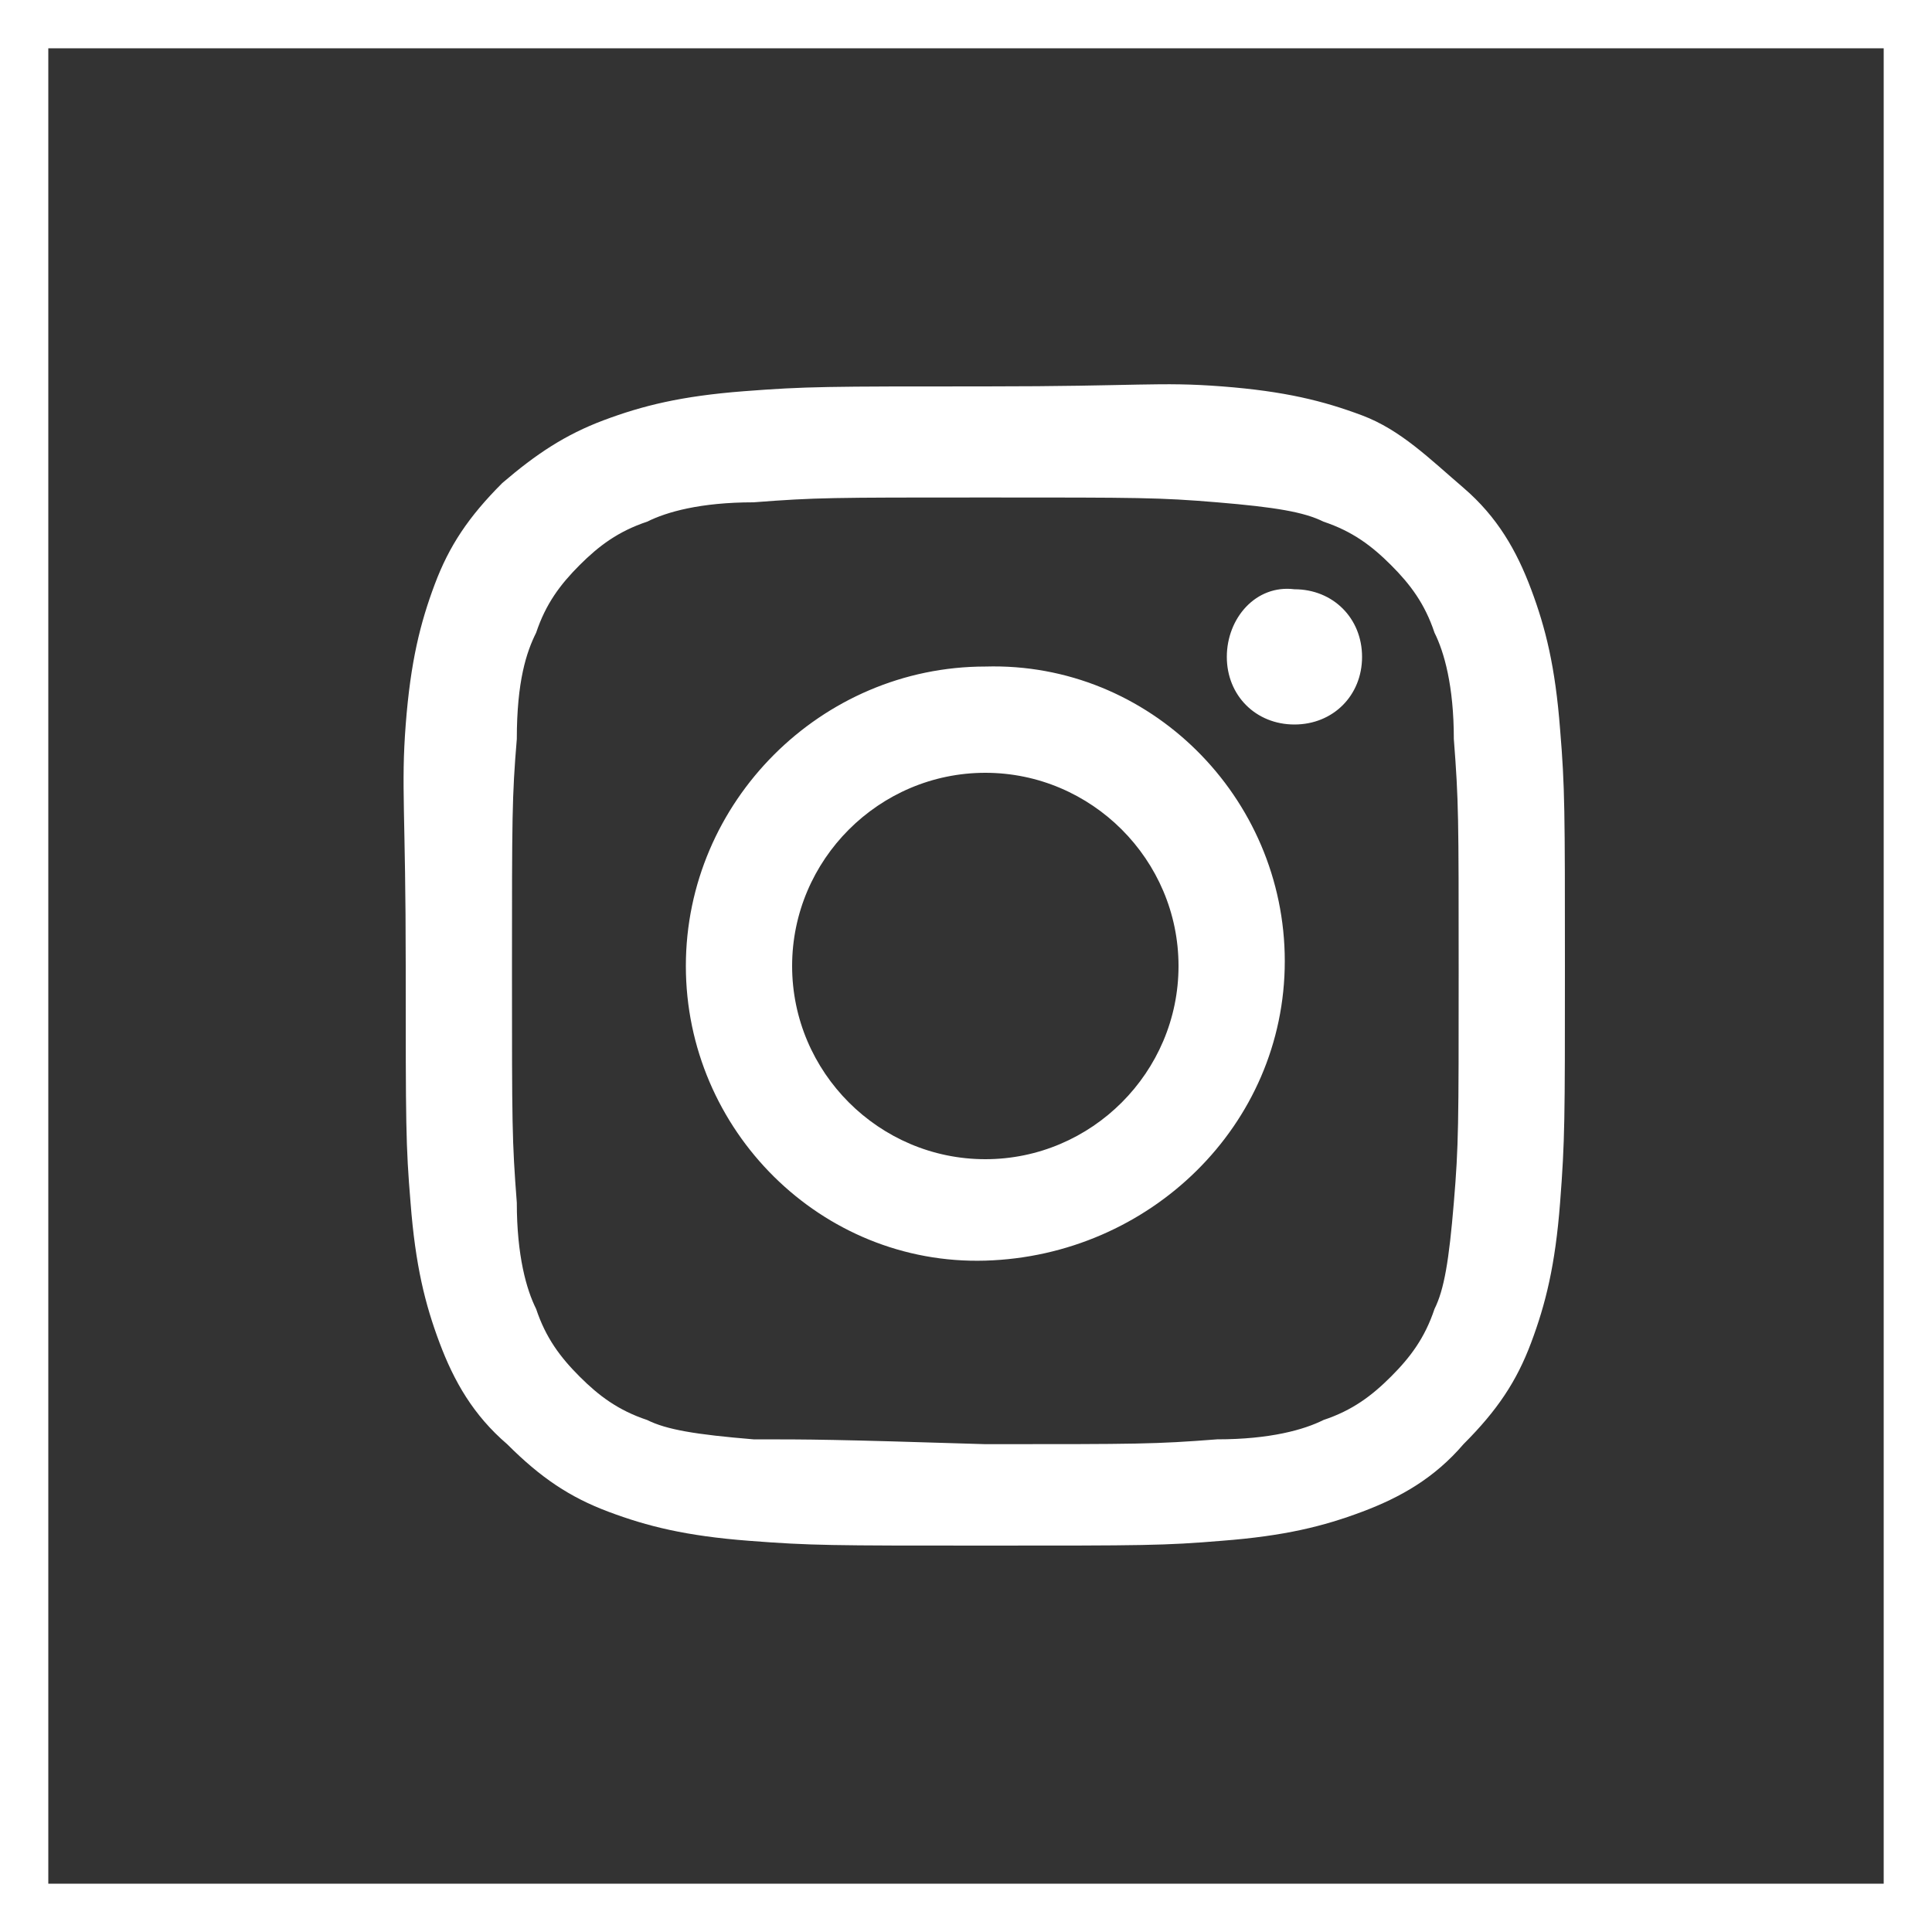
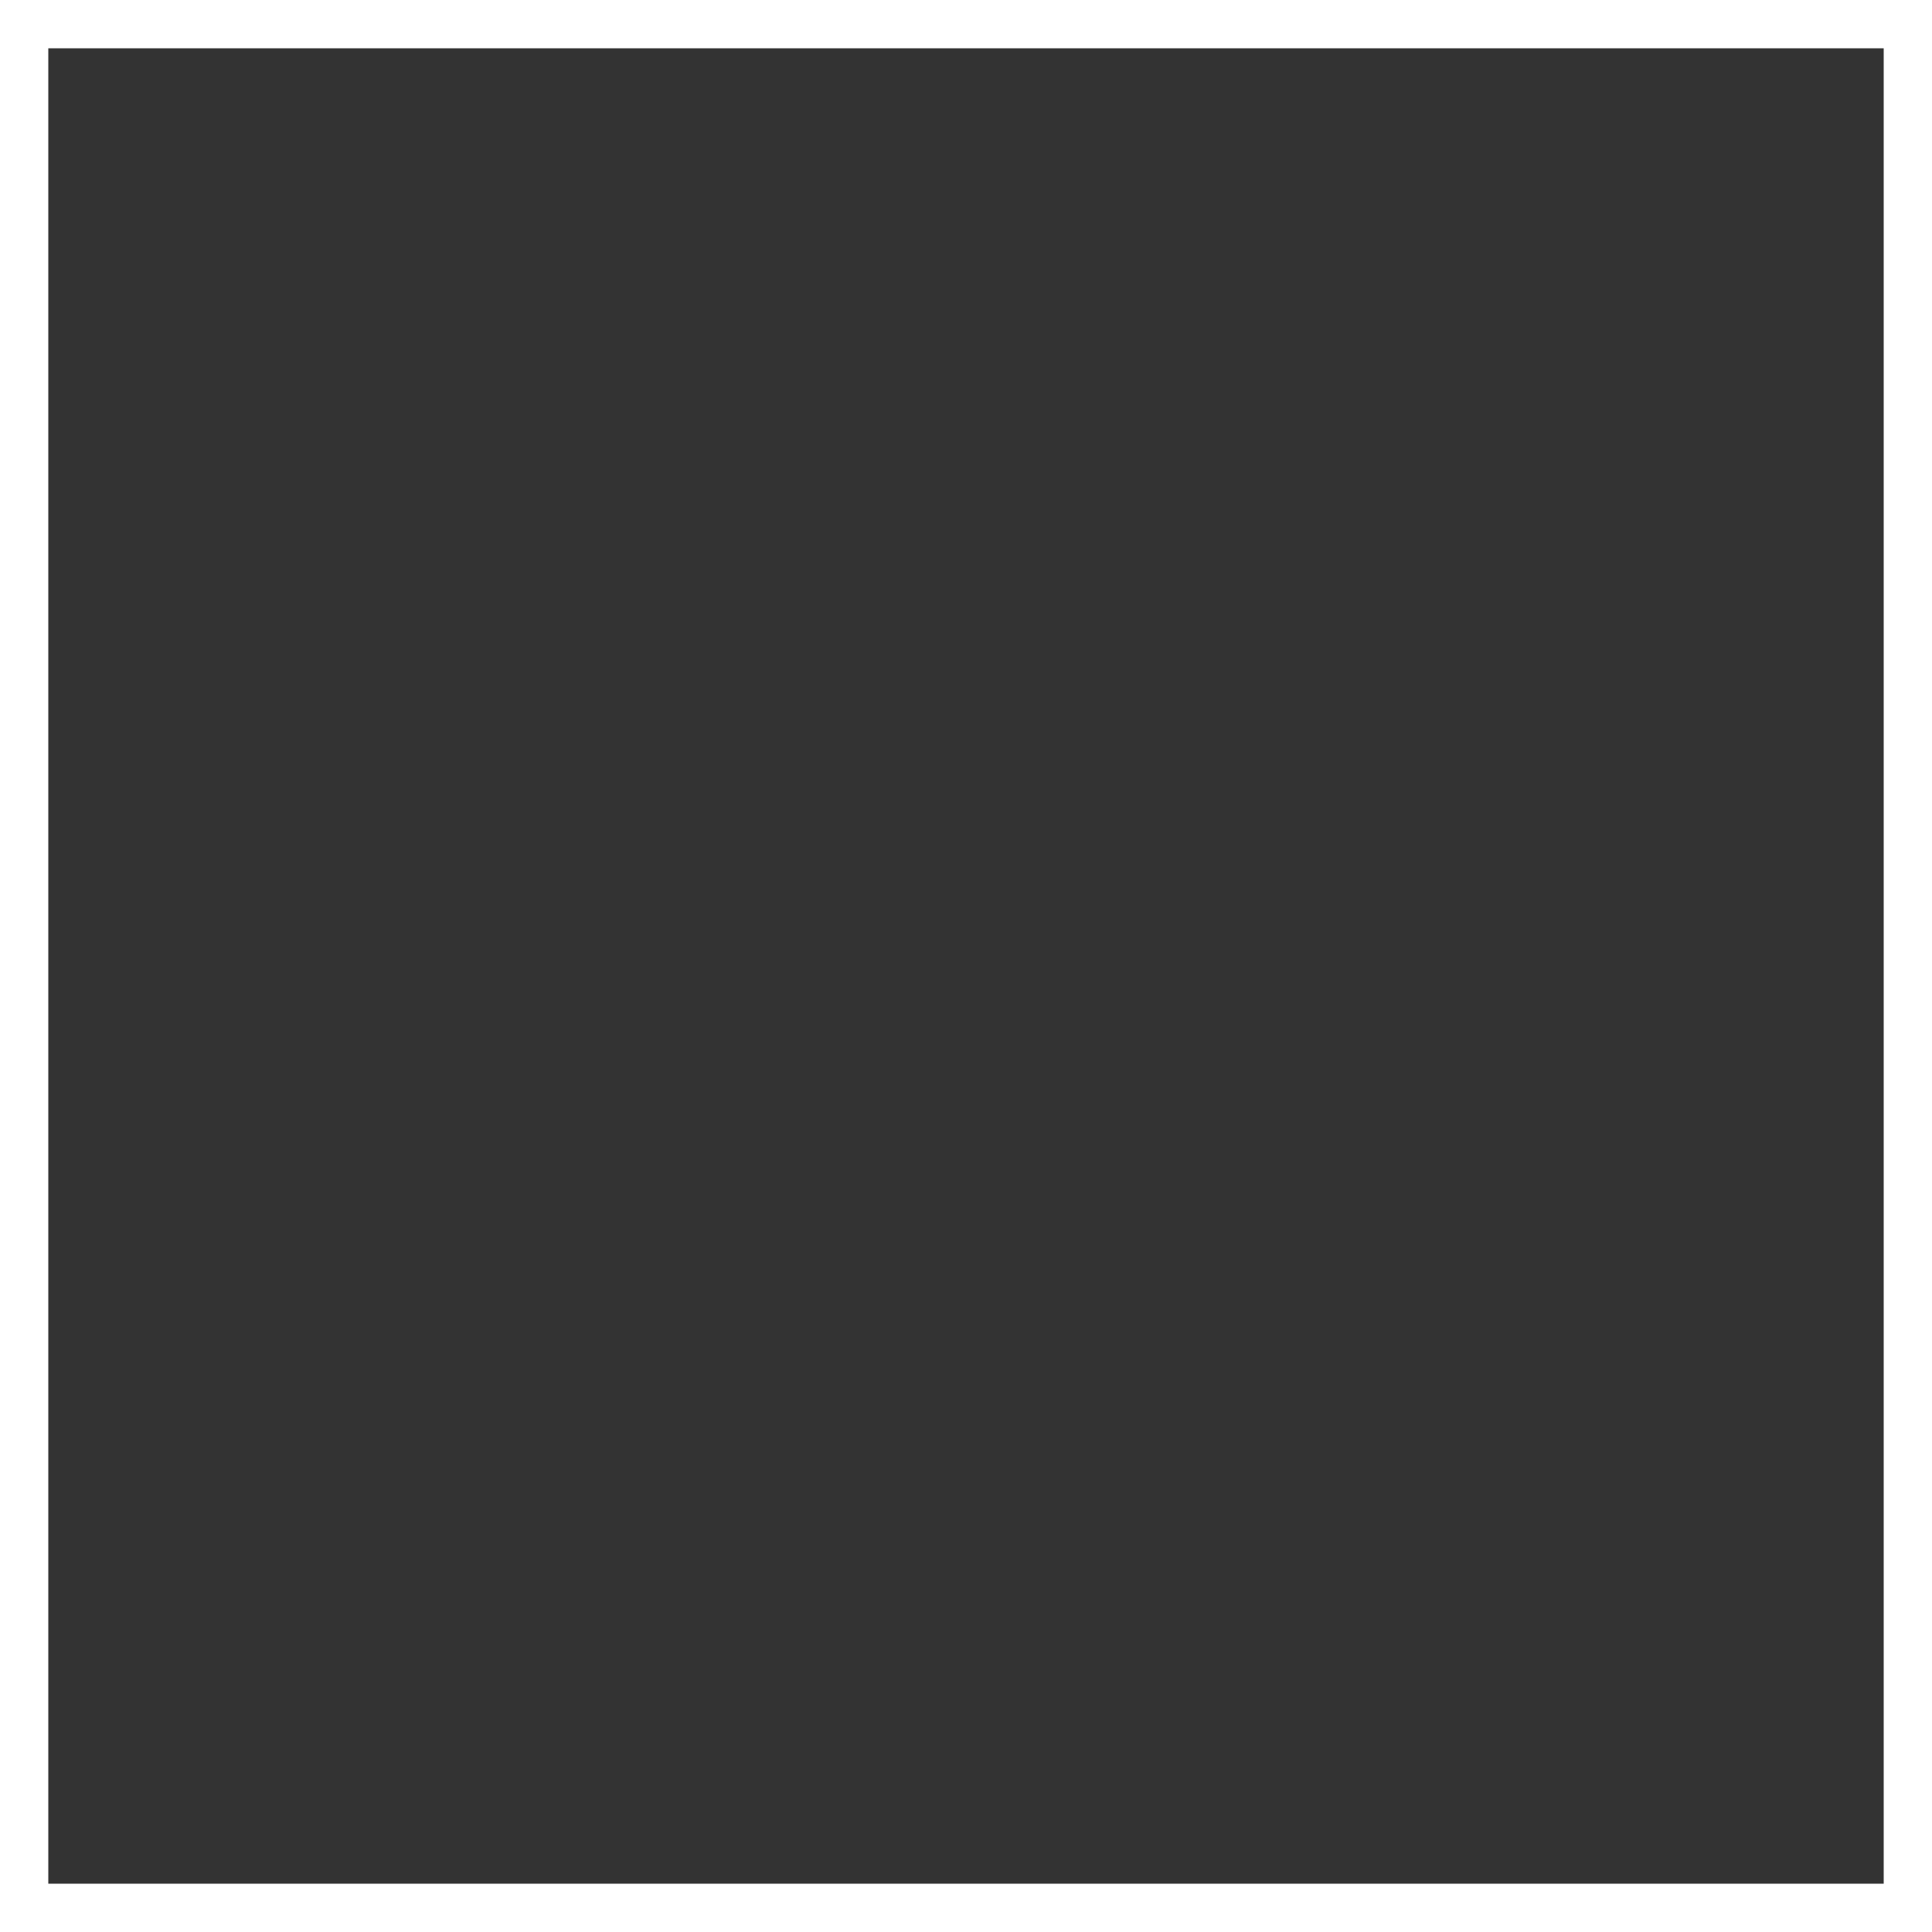
<svg xmlns="http://www.w3.org/2000/svg" height="40" viewBox="0 0 40 40" width="40">
  <rect x="0" y="0" width="40" height="40" fill="#333333" stroke="none" />
  <path d="M0.5 0.5H39.5V39.5H0.5z" fill="none" stroke="#fff" />
-   <path d="M15.4,8.1c-1.3,0.1-2.1,0.3-2.9,0.6C11.7,9,11.1,9.4,10.4,10c-0.7,0.7-1.1,1.3-1.4,2.1 c-0.3,0.8-0.5,1.6-0.6,2.9S8.4,16.8,8.4,20c0,3.3,0,3.7,0.1,4.9c0.1,1.3,0.3,2.1,0.6,2.9c0.3,0.8,0.7,1.5,1.4,2.1 c0.7,0.7,1.3,1.1,2.1,1.4c0.8,0.3,1.6,0.5,2.9,0.6c1.3,0.1,1.7,0.1,4.9,0.1c3.3,0,3.7,0,4.9-0.1c1.3-0.1,2.1-0.3,2.9-0.6 c0.8-0.3,1.5-0.7,2.1-1.4c0.7-0.7,1.1-1.3,1.4-2.1c0.3-0.8,0.5-1.6,0.6-2.9c0.1-1.3,0.1-1.7,0.1-4.9s0-3.7-0.1-4.9 c-0.1-1.3-0.3-2.1-0.6-2.9c-0.3-0.8-0.7-1.5-1.4-2.1S29,8.9,28.2,8.6c-0.8-0.3-1.6-0.5-2.9-0.6S23.6,8,20.4,8 C17.1,8,16.7,8,15.4,8.1 M15.6,29.8c-1.2-0.1-1.8-0.2-2.2-0.4c-0.6-0.2-1-0.5-1.4-0.9c-0.4-0.4-0.7-0.8-0.9-1.4 c-0.2-0.4-0.4-1.1-0.4-2.2c-0.1-1.3-0.1-1.6-0.1-4.8c0-3.2,0-3.6,0.1-4.8c0-1.2,0.2-1.8,0.4-2.2c0.2-0.6,0.5-1,0.9-1.4 s0.8-0.7,1.4-0.9c0.4-0.2,1.1-0.4,2.2-0.4c1.3-0.1,1.6-0.1,4.8-0.1s3.6,0,4.8,0.1c1.2,0.1,1.8,0.2,2.2,0.4c0.6,0.2,1,0.5,1.4,0.9 c0.4,0.4,0.7,0.8,0.9,1.4c0.2,0.4,0.4,1.1,0.4,2.2c0.1,1.3,0.1,1.6,0.1,4.8s0,3.6-0.1,4.8c-0.1,1.2-0.2,1.8-0.4,2.2 c-0.2,0.6-0.5,1-0.9,1.4c-0.4,0.4-0.8,0.7-1.4,0.9c-0.4,0.2-1.1,0.4-2.2,0.4c-1.3,0.1-1.6,0.1-4.8,0.1 C17.2,29.8,16.8,29.8,15.6,29.8 M25.4,13.6c0,0.8,0.6,1.4,1.4,1.4c0.8,0,1.4-0.6,1.4-1.4c0-0.8-0.6-1.4-1.4-1.4c0,0,0,0,0,0 C26,12.1,25.4,12.8,25.4,13.6 M14.2,20c0,3.4,2.8,6.2,6.2,6.1s6.2-2.8,6.2-6.2c0-3.4-2.8-6.2-6.2-6.1C17,13.8,14.2,16.6,14.2,20 M16.4,20c0-2.2,1.8-4,4-4c2.2,0,4,1.8,4,4c0,2.2-1.8,4-4,4C18.2,24,16.4,22.2,16.4,20C16.4,20,16.4,20,16.4,20" fill="#fff" />
</svg>